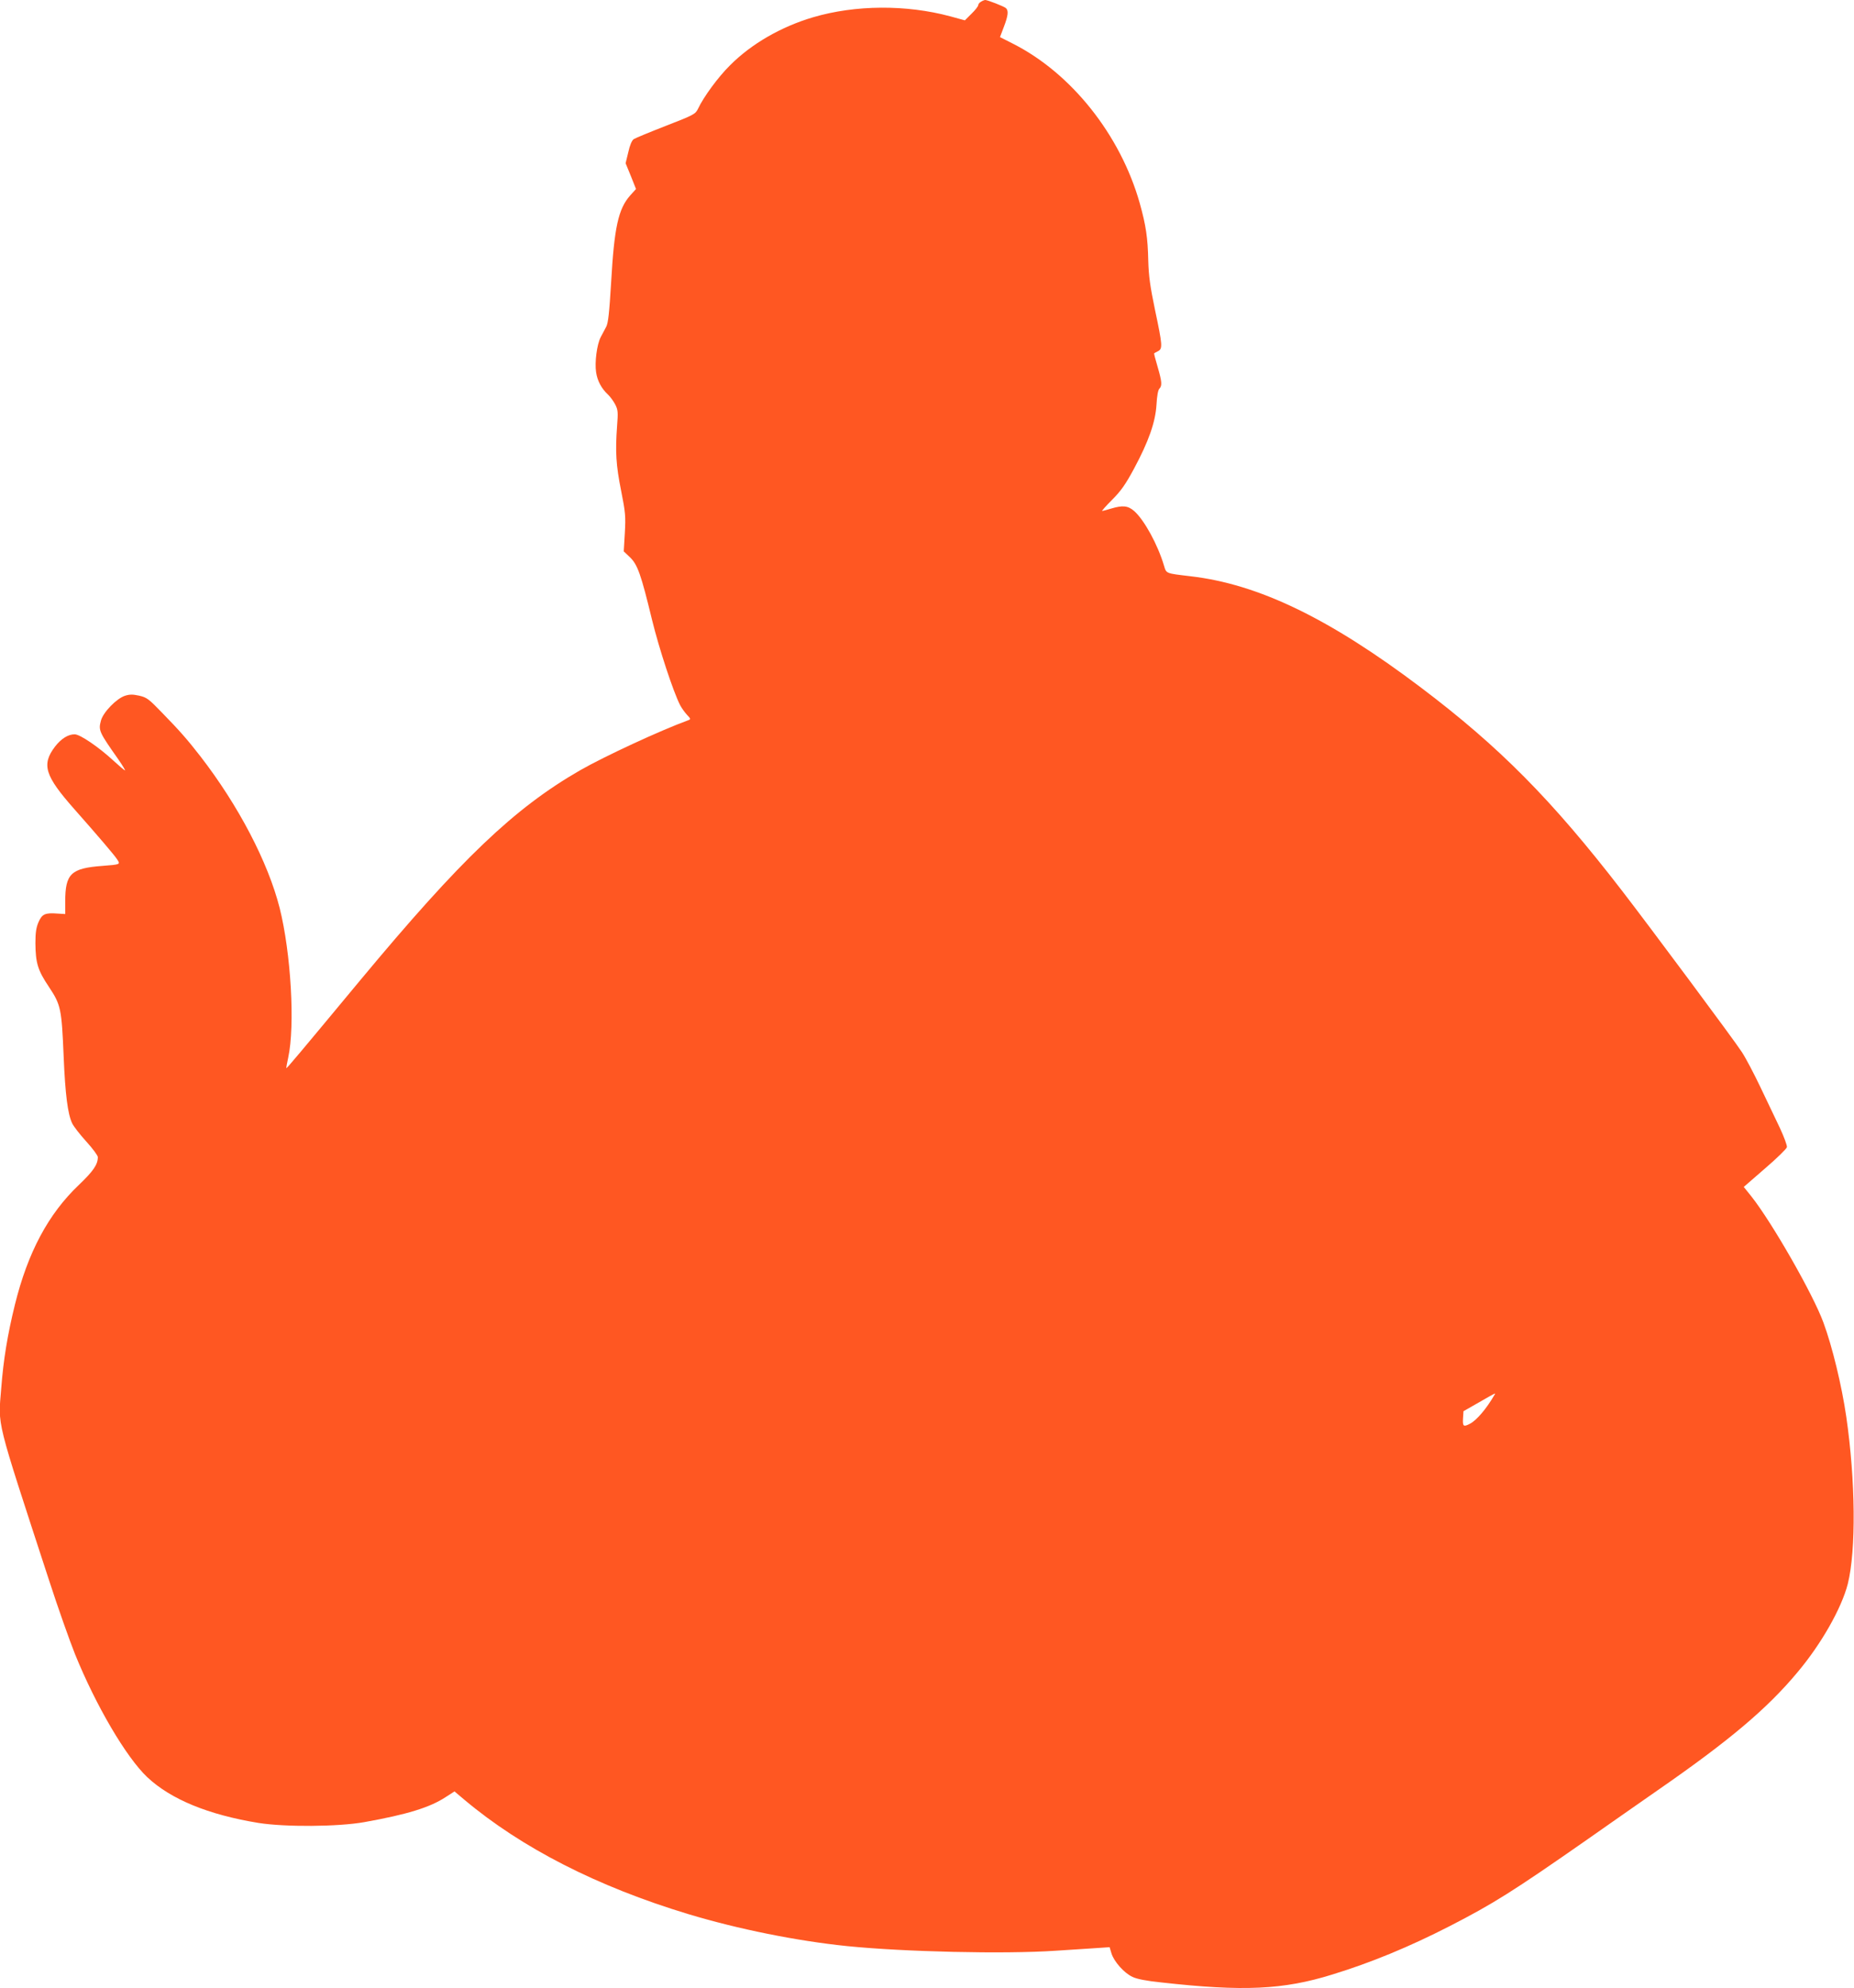
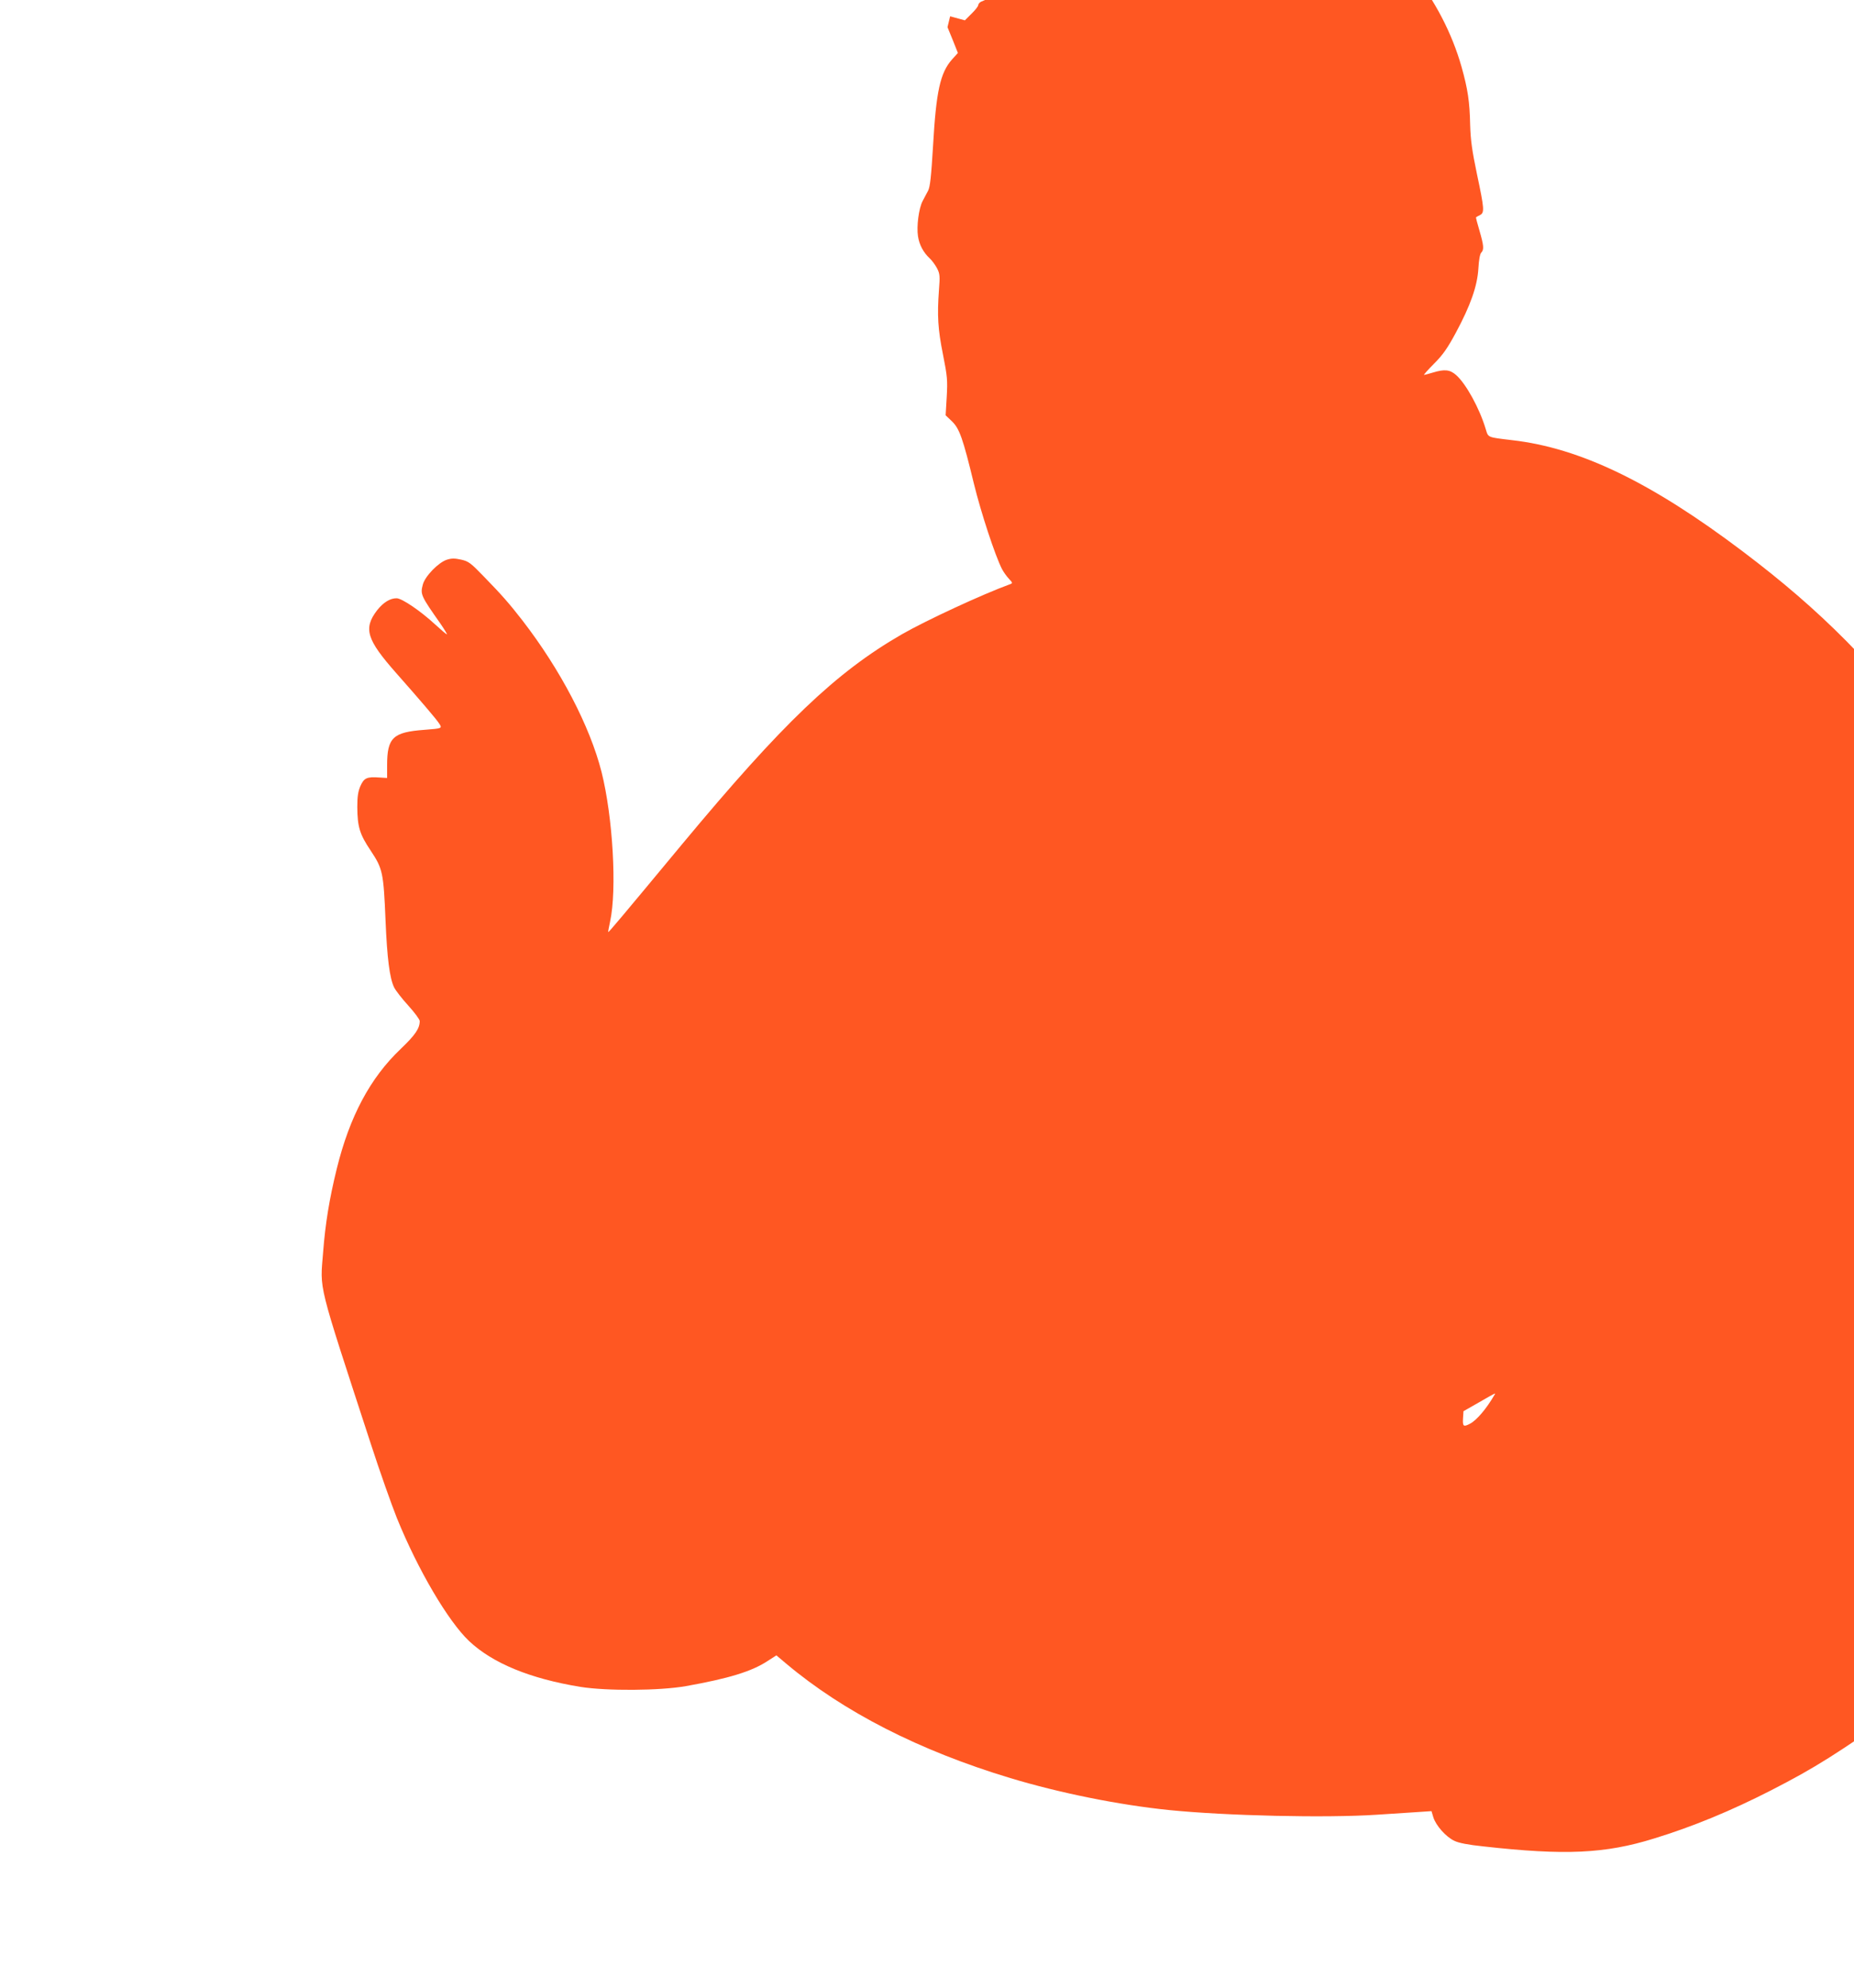
<svg xmlns="http://www.w3.org/2000/svg" version="1.0" width="1194pt" height="1280pt" viewBox="0 0 1194 1280" preserveAspectRatio="xMidYMid meet">
  <g transform="translate(0,1280) scale(0.1,-0.1)" fill="#ff5722" stroke="none">
-     <path d="M6318 12789 c-10 -5 -18 -16 -18 -22 0 -7 -19 -32 -43 -55 l-43 -43 -95 26 c-283 76 -610 74 -882 -6 -207 -61 -399 -172 -536 -310 -76 -75 -170 -203 -206 -280 -17 -34 -26 -39 -206 -109 -103 -40 -197 -79 -208 -86 -12 -9 -25 -39 -35 -85 l-17 -70 34 -83 33 -83 -38 -42 c-76 -86 -102 -205 -122 -555 -12 -200 -19 -265 -32 -290 -9 -17 -25 -47 -35 -66 -25 -47 -40 -164 -30 -227 8 -55 35 -105 76 -143 15 -14 36 -43 47 -64 18 -35 19 -50 12 -140 -12 -163 -7 -251 26 -415 28 -141 30 -165 24 -273 l-7 -118 40 -38 c49 -47 71 -109 142 -402 46 -188 137 -464 181 -550 10 -19 30 -47 45 -63 24 -25 24 -28 8 -34 -181 -66 -541 -233 -698 -323 -425 -245 -767 -572 -1414 -1350 -401 -483 -474 -570 -477 -567 -1 1 4 31 12 67 45 206 18 673 -55 964 -75 295 -265 659 -510 976 -84 108 -131 162 -248 282 -85 88 -98 98 -147 109 -42 9 -61 9 -92 -1 -54 -18 -140 -106 -154 -160 -17 -63 -12 -73 114 -252 26 -38 44 -68 41 -68 -4 0 -38 29 -75 63 -93 86 -213 168 -248 169 -42 1 -87 -27 -127 -78 -89 -117 -67 -188 124 -404 152 -172 259 -297 276 -324 21 -32 20 -32 -95 -41 -203 -15 -240 -50 -240 -230 l0 -80 -50 3 c-80 6 -99 -3 -122 -55 -15 -35 -20 -67 -20 -135 1 -128 15 -175 87 -282 77 -116 82 -140 95 -451 10 -239 26 -368 55 -428 9 -19 50 -72 91 -117 41 -45 74 -90 74 -100 0 -48 -29 -90 -122 -179 -197 -187 -329 -435 -412 -771 -48 -195 -74 -355 -88 -537 -20 -253 -41 -168 308 -1238 57 -176 133 -390 167 -475 135 -333 330 -664 465 -792 152 -143 393 -242 717 -295 171 -27 509 -25 680 5 274 49 423 94 526 162 l56 36 64 -54 c369 -310 856 -559 1442 -736 318 -96 699 -173 1023 -206 366 -37 1011 -52 1339 -30 77 5 187 12 246 16 l105 7 12 -40 c16 -52 81 -126 135 -151 28 -14 90 -26 187 -36 527 -59 785 -47 1100 51 251 77 495 178 755 311 284 146 408 224 888 559 127 90 331 231 452 316 462 320 706 526 901 760 154 183 284 413 324 569 54 217 50 665 -10 1078 -29 199 -90 451 -147 605 -66 181 -331 644 -464 812 l-49 61 137 119 c76 65 139 127 141 137 2 11 -19 67 -46 125 -28 58 -84 176 -125 262 -41 86 -94 187 -119 225 -46 72 -596 811 -772 1039 -452 586 -790 927 -1296 1309 -588 444 -1046 666 -1485 716 -159 19 -153 16 -169 69 -40 135 -127 293 -191 350 -41 36 -75 39 -151 16 -27 -8 -52 -15 -56 -15 -4 0 25 33 65 73 57 57 86 99 140 199 94 175 138 299 145 413 3 55 10 95 19 103 18 19 16 45 -12 141 -14 47 -24 85 -22 86 1 1 12 8 25 14 30 16 29 37 -19 263 -32 154 -41 218 -44 318 -3 149 -15 229 -55 372 -124 439 -441 838 -819 1028 l-81 41 25 66 c28 73 31 105 13 121 -15 12 -118 52 -133 52 -5 0 -18 -5 -27 -11z m3306 -8971 c-51 -88 -114 -162 -156 -184 -43 -23 -49 -18 -46 33 l3 47 100 57 c113 65 109 63 99 47z" />
+     <path d="M6318 12789 c-10 -5 -18 -16 -18 -22 0 -7 -19 -32 -43 -55 l-43 -43 -95 26 l-17 -70 34 -83 33 -83 -38 -42 c-76 -86 -102 -205 -122 -555 -12 -200 -19 -265 -32 -290 -9 -17 -25 -47 -35 -66 -25 -47 -40 -164 -30 -227 8 -55 35 -105 76 -143 15 -14 36 -43 47 -64 18 -35 19 -50 12 -140 -12 -163 -7 -251 26 -415 28 -141 30 -165 24 -273 l-7 -118 40 -38 c49 -47 71 -109 142 -402 46 -188 137 -464 181 -550 10 -19 30 -47 45 -63 24 -25 24 -28 8 -34 -181 -66 -541 -233 -698 -323 -425 -245 -767 -572 -1414 -1350 -401 -483 -474 -570 -477 -567 -1 1 4 31 12 67 45 206 18 673 -55 964 -75 295 -265 659 -510 976 -84 108 -131 162 -248 282 -85 88 -98 98 -147 109 -42 9 -61 9 -92 -1 -54 -18 -140 -106 -154 -160 -17 -63 -12 -73 114 -252 26 -38 44 -68 41 -68 -4 0 -38 29 -75 63 -93 86 -213 168 -248 169 -42 1 -87 -27 -127 -78 -89 -117 -67 -188 124 -404 152 -172 259 -297 276 -324 21 -32 20 -32 -95 -41 -203 -15 -240 -50 -240 -230 l0 -80 -50 3 c-80 6 -99 -3 -122 -55 -15 -35 -20 -67 -20 -135 1 -128 15 -175 87 -282 77 -116 82 -140 95 -451 10 -239 26 -368 55 -428 9 -19 50 -72 91 -117 41 -45 74 -90 74 -100 0 -48 -29 -90 -122 -179 -197 -187 -329 -435 -412 -771 -48 -195 -74 -355 -88 -537 -20 -253 -41 -168 308 -1238 57 -176 133 -390 167 -475 135 -333 330 -664 465 -792 152 -143 393 -242 717 -295 171 -27 509 -25 680 5 274 49 423 94 526 162 l56 36 64 -54 c369 -310 856 -559 1442 -736 318 -96 699 -173 1023 -206 366 -37 1011 -52 1339 -30 77 5 187 12 246 16 l105 7 12 -40 c16 -52 81 -126 135 -151 28 -14 90 -26 187 -36 527 -59 785 -47 1100 51 251 77 495 178 755 311 284 146 408 224 888 559 127 90 331 231 452 316 462 320 706 526 901 760 154 183 284 413 324 569 54 217 50 665 -10 1078 -29 199 -90 451 -147 605 -66 181 -331 644 -464 812 l-49 61 137 119 c76 65 139 127 141 137 2 11 -19 67 -46 125 -28 58 -84 176 -125 262 -41 86 -94 187 -119 225 -46 72 -596 811 -772 1039 -452 586 -790 927 -1296 1309 -588 444 -1046 666 -1485 716 -159 19 -153 16 -169 69 -40 135 -127 293 -191 350 -41 36 -75 39 -151 16 -27 -8 -52 -15 -56 -15 -4 0 25 33 65 73 57 57 86 99 140 199 94 175 138 299 145 413 3 55 10 95 19 103 18 19 16 45 -12 141 -14 47 -24 85 -22 86 1 1 12 8 25 14 30 16 29 37 -19 263 -32 154 -41 218 -44 318 -3 149 -15 229 -55 372 -124 439 -441 838 -819 1028 l-81 41 25 66 c28 73 31 105 13 121 -15 12 -118 52 -133 52 -5 0 -18 -5 -27 -11z m3306 -8971 c-51 -88 -114 -162 -156 -184 -43 -23 -49 -18 -46 33 l3 47 100 57 c113 65 109 63 99 47z" />
  </g>
</svg>